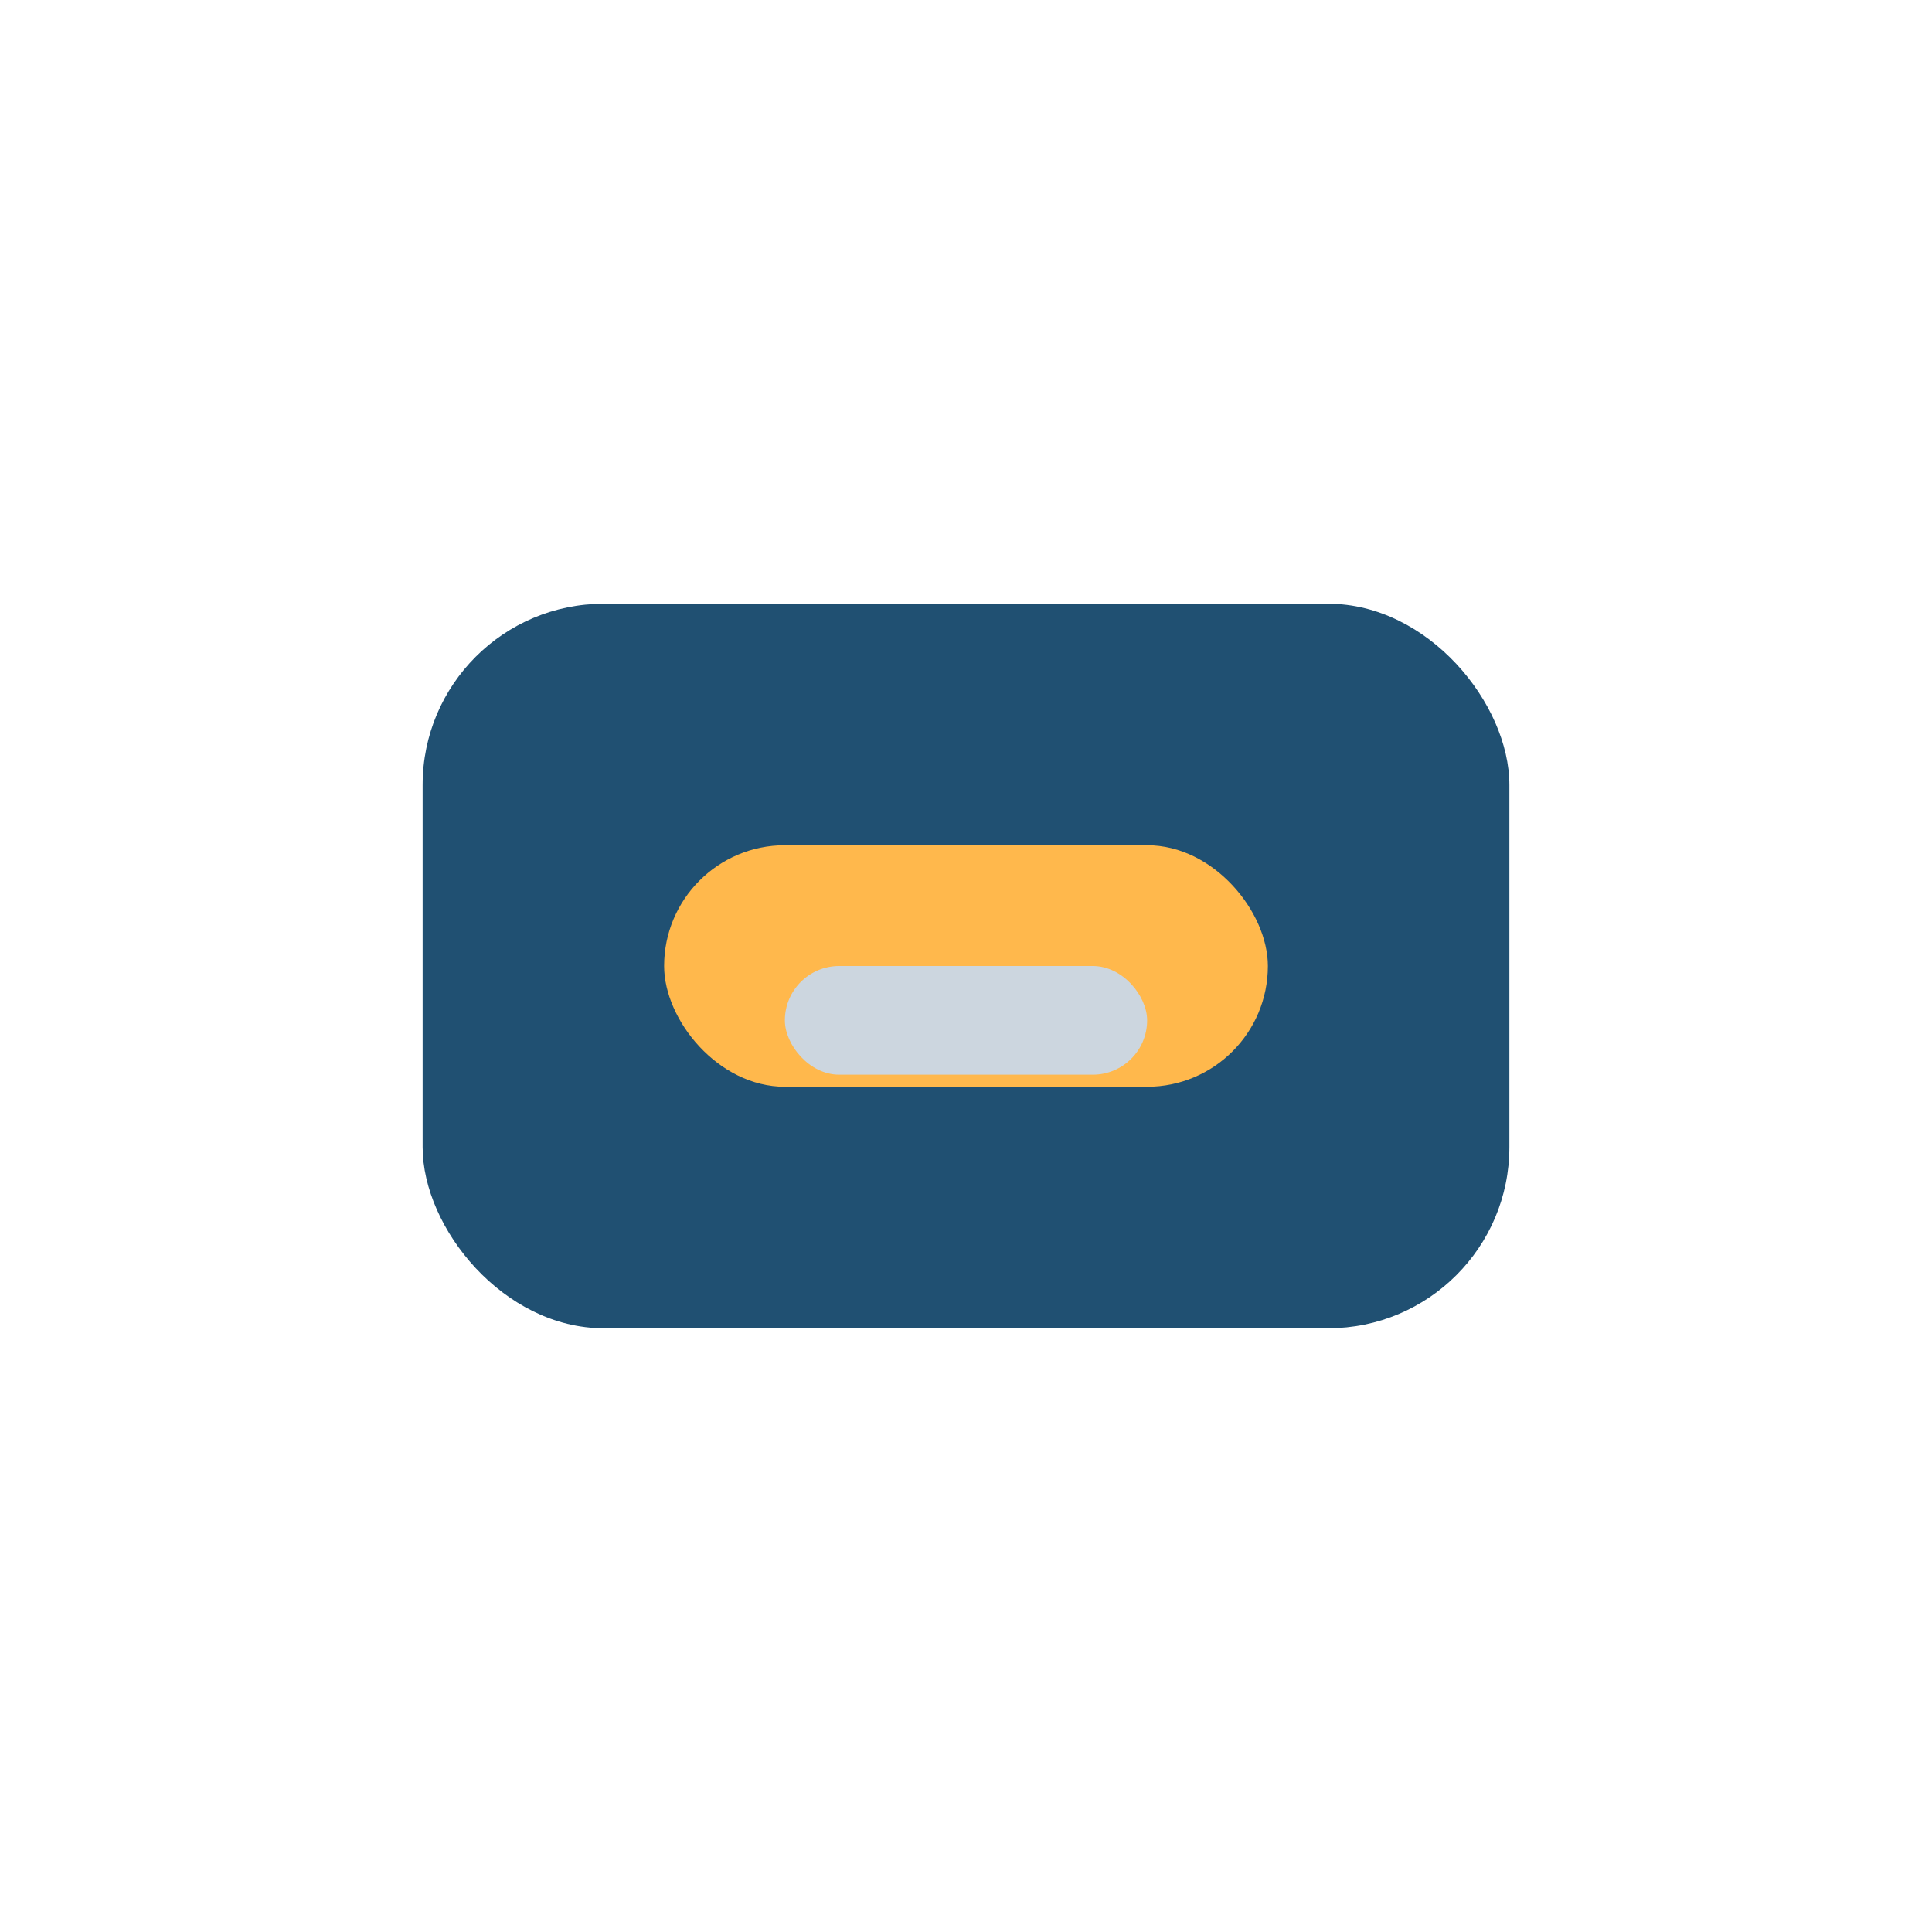
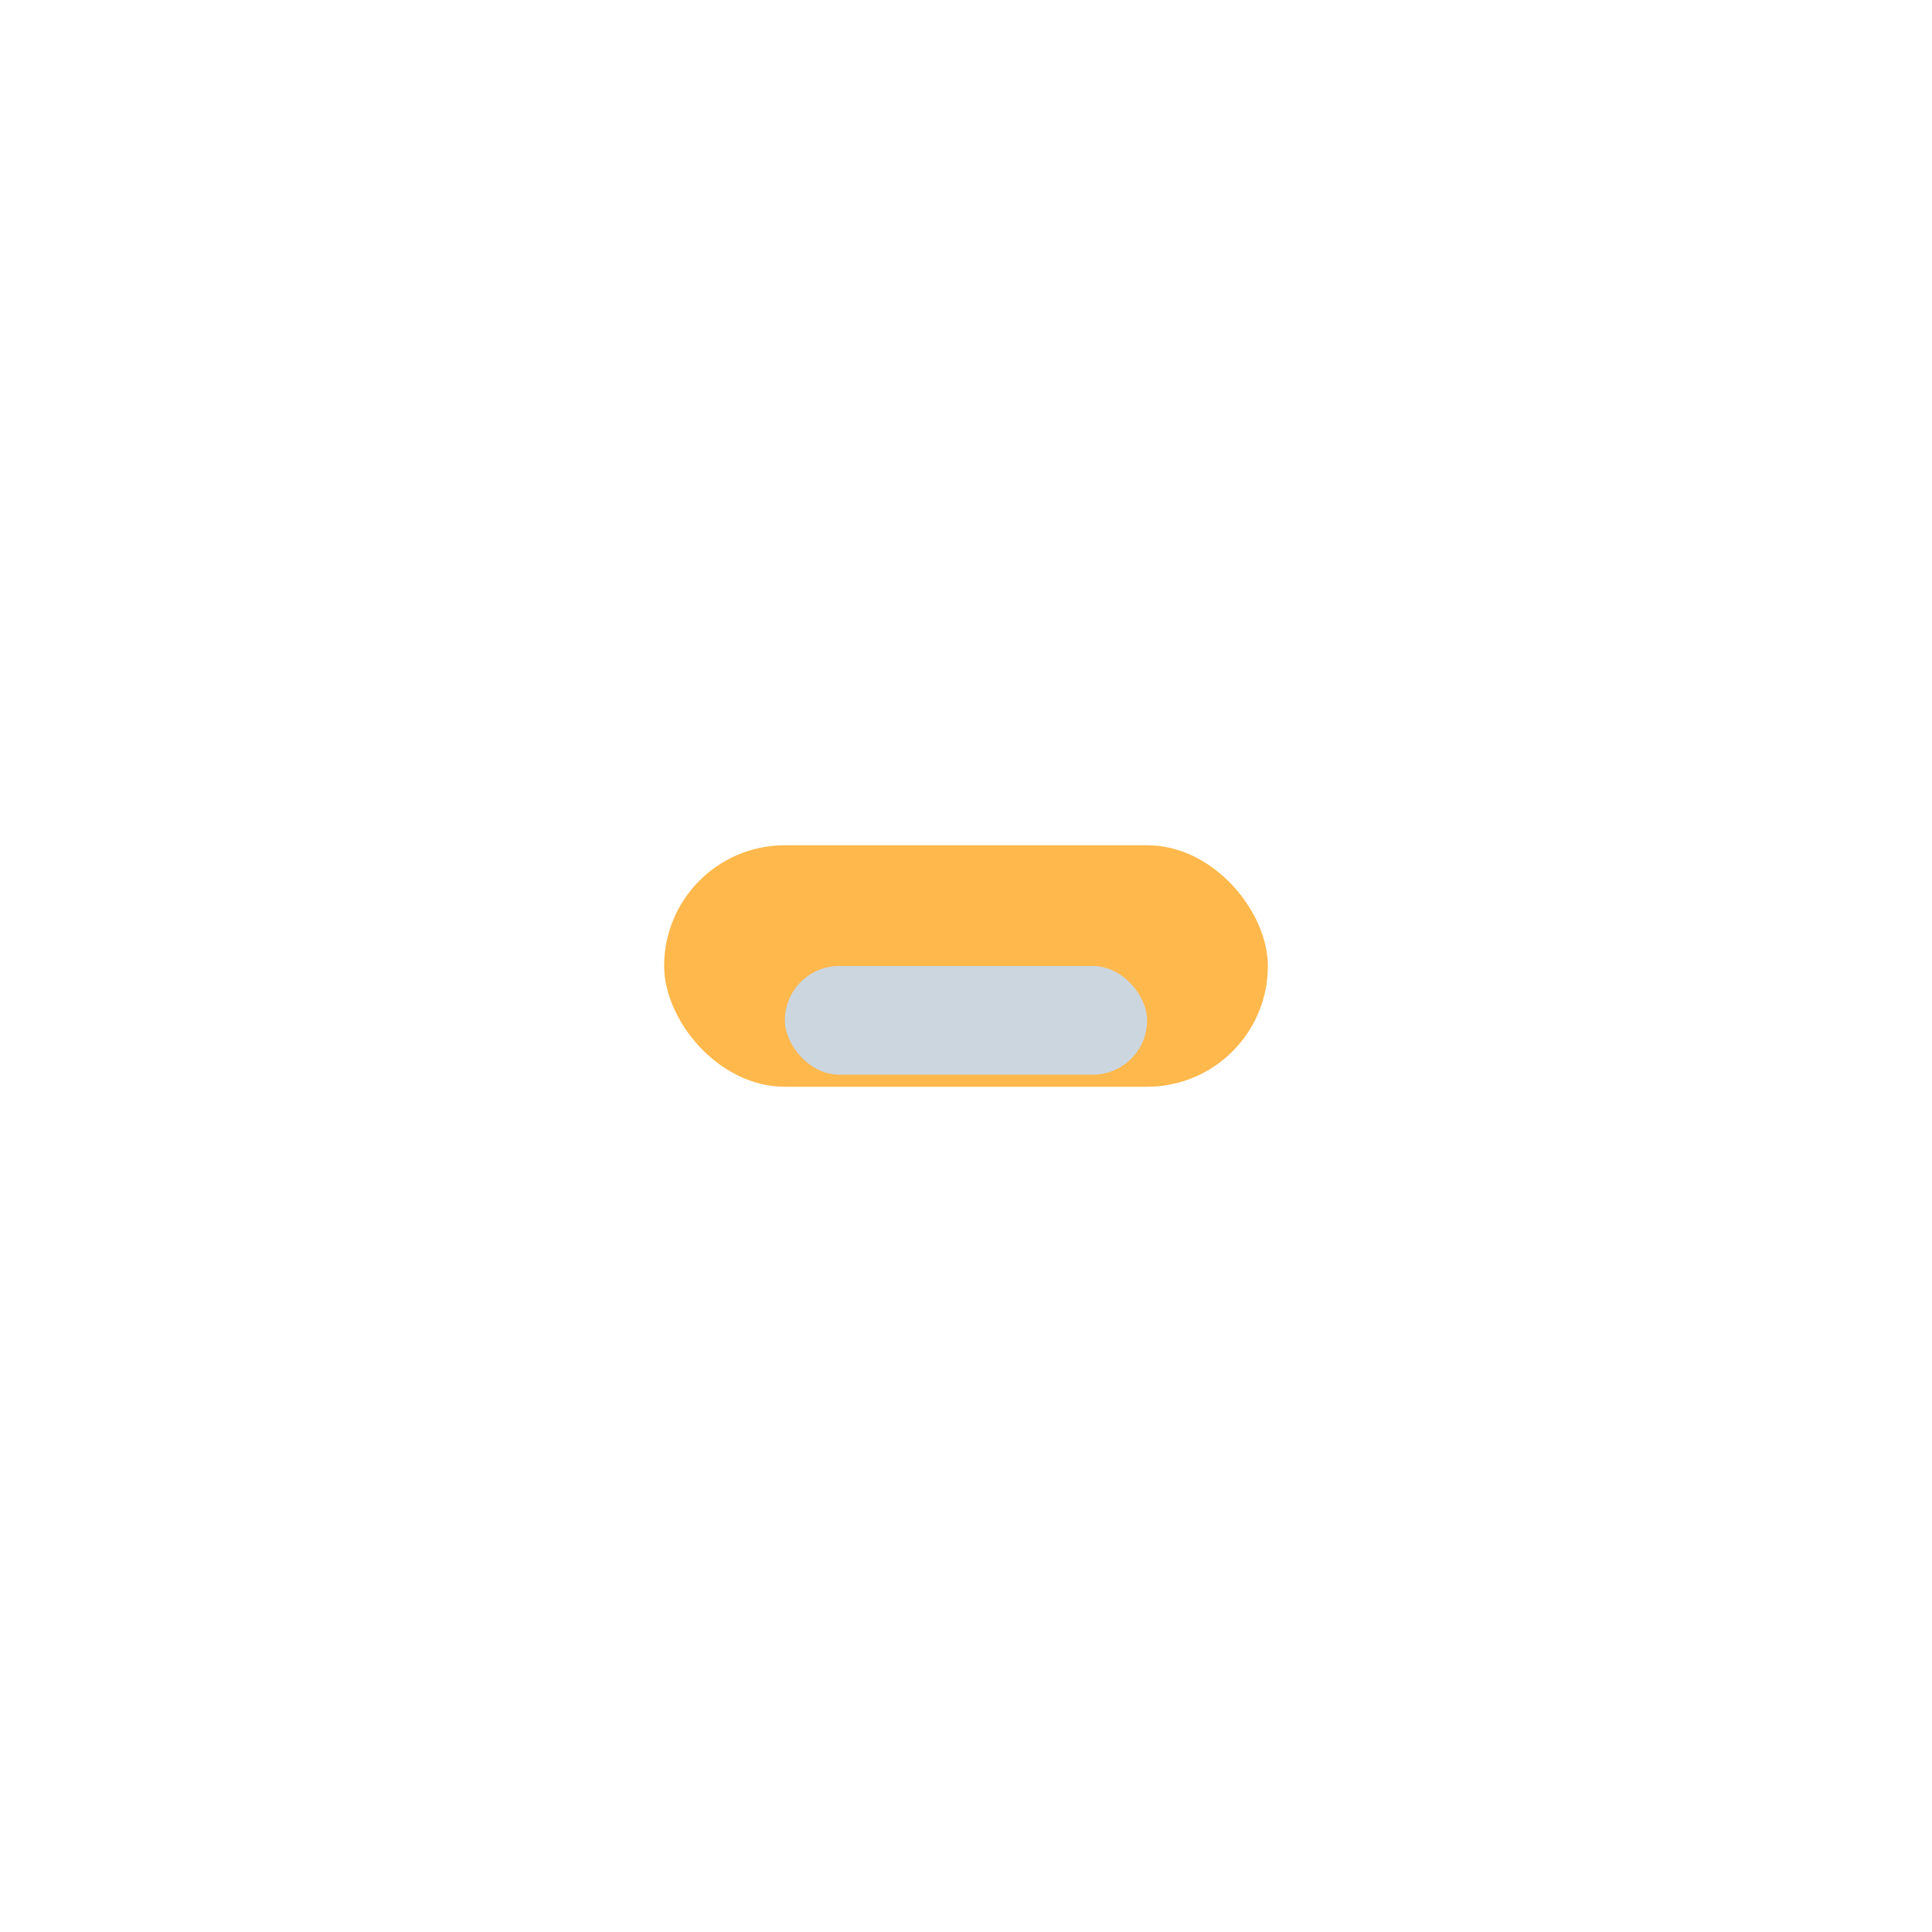
<svg xmlns="http://www.w3.org/2000/svg" width="32" height="32" viewBox="0 0 32 32">
-   <rect x="7" y="10" width="18" height="12" rx="3" fill="#205072" />
  <rect x="11" y="14" width="10" height="4" rx="2" fill="#FFB84C" />
  <rect x="13" y="16" width="6" height="1.8" rx="0.9" fill="#CCD6DF" />
</svg>